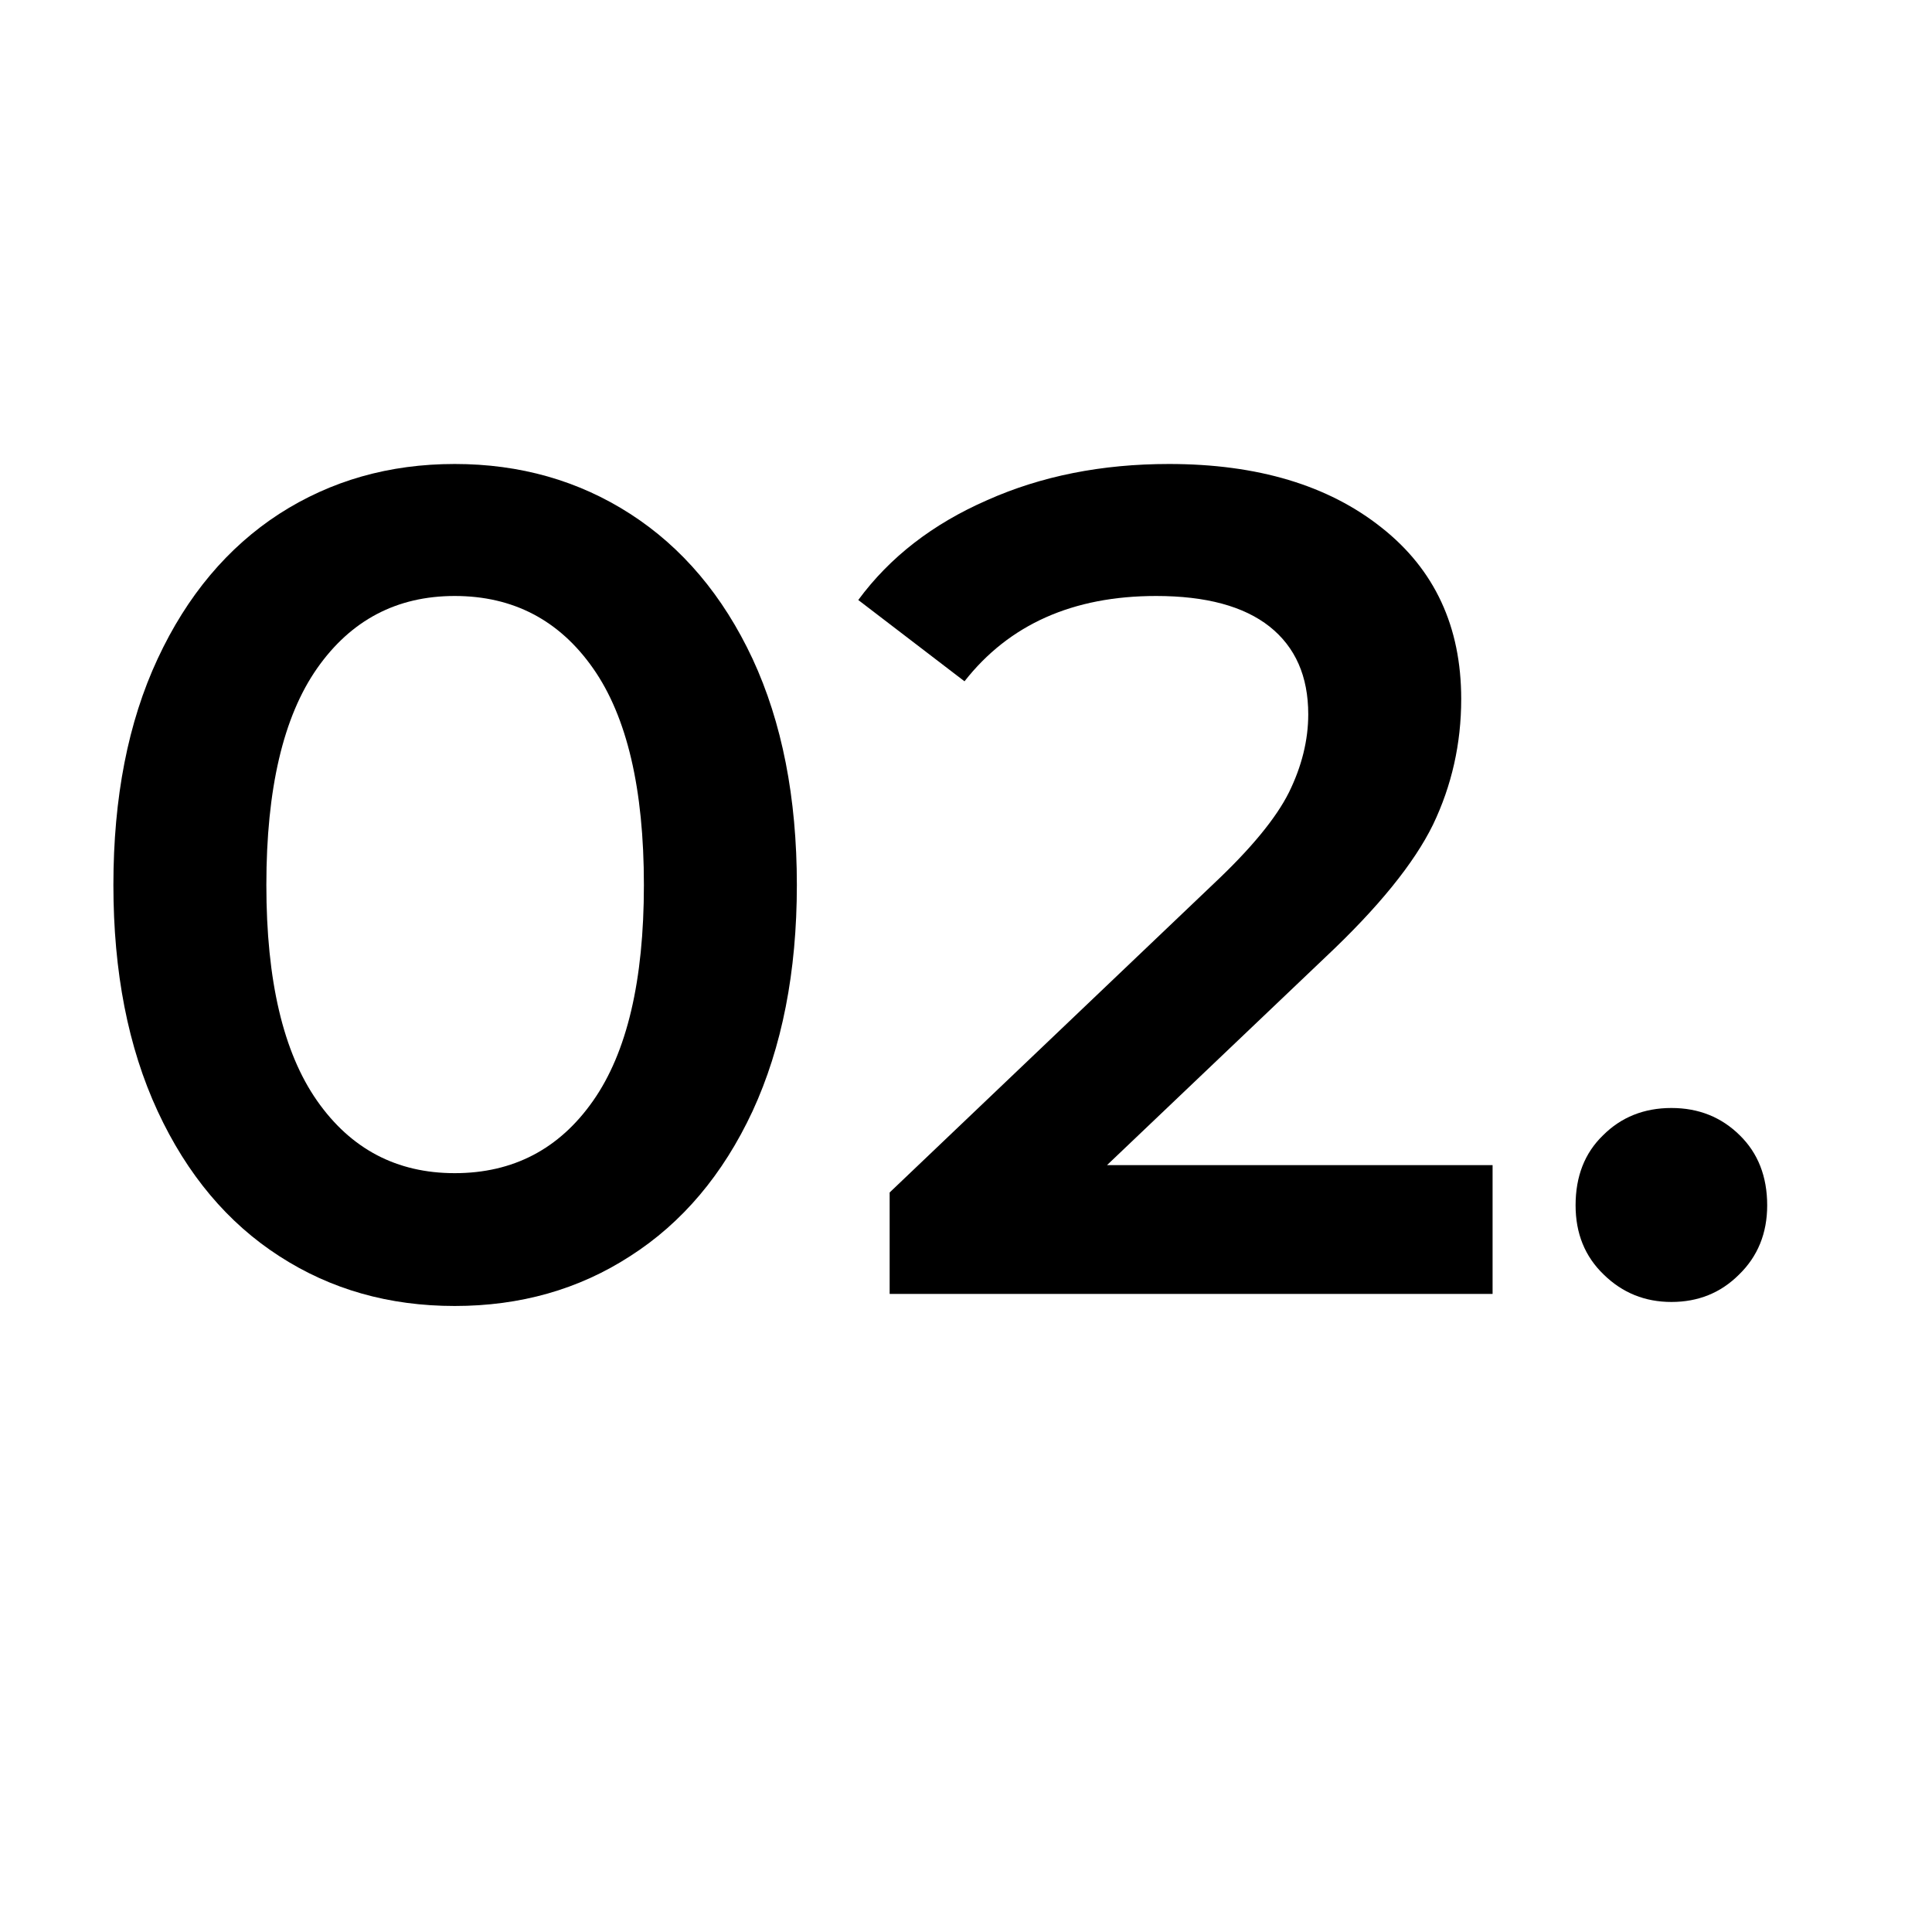
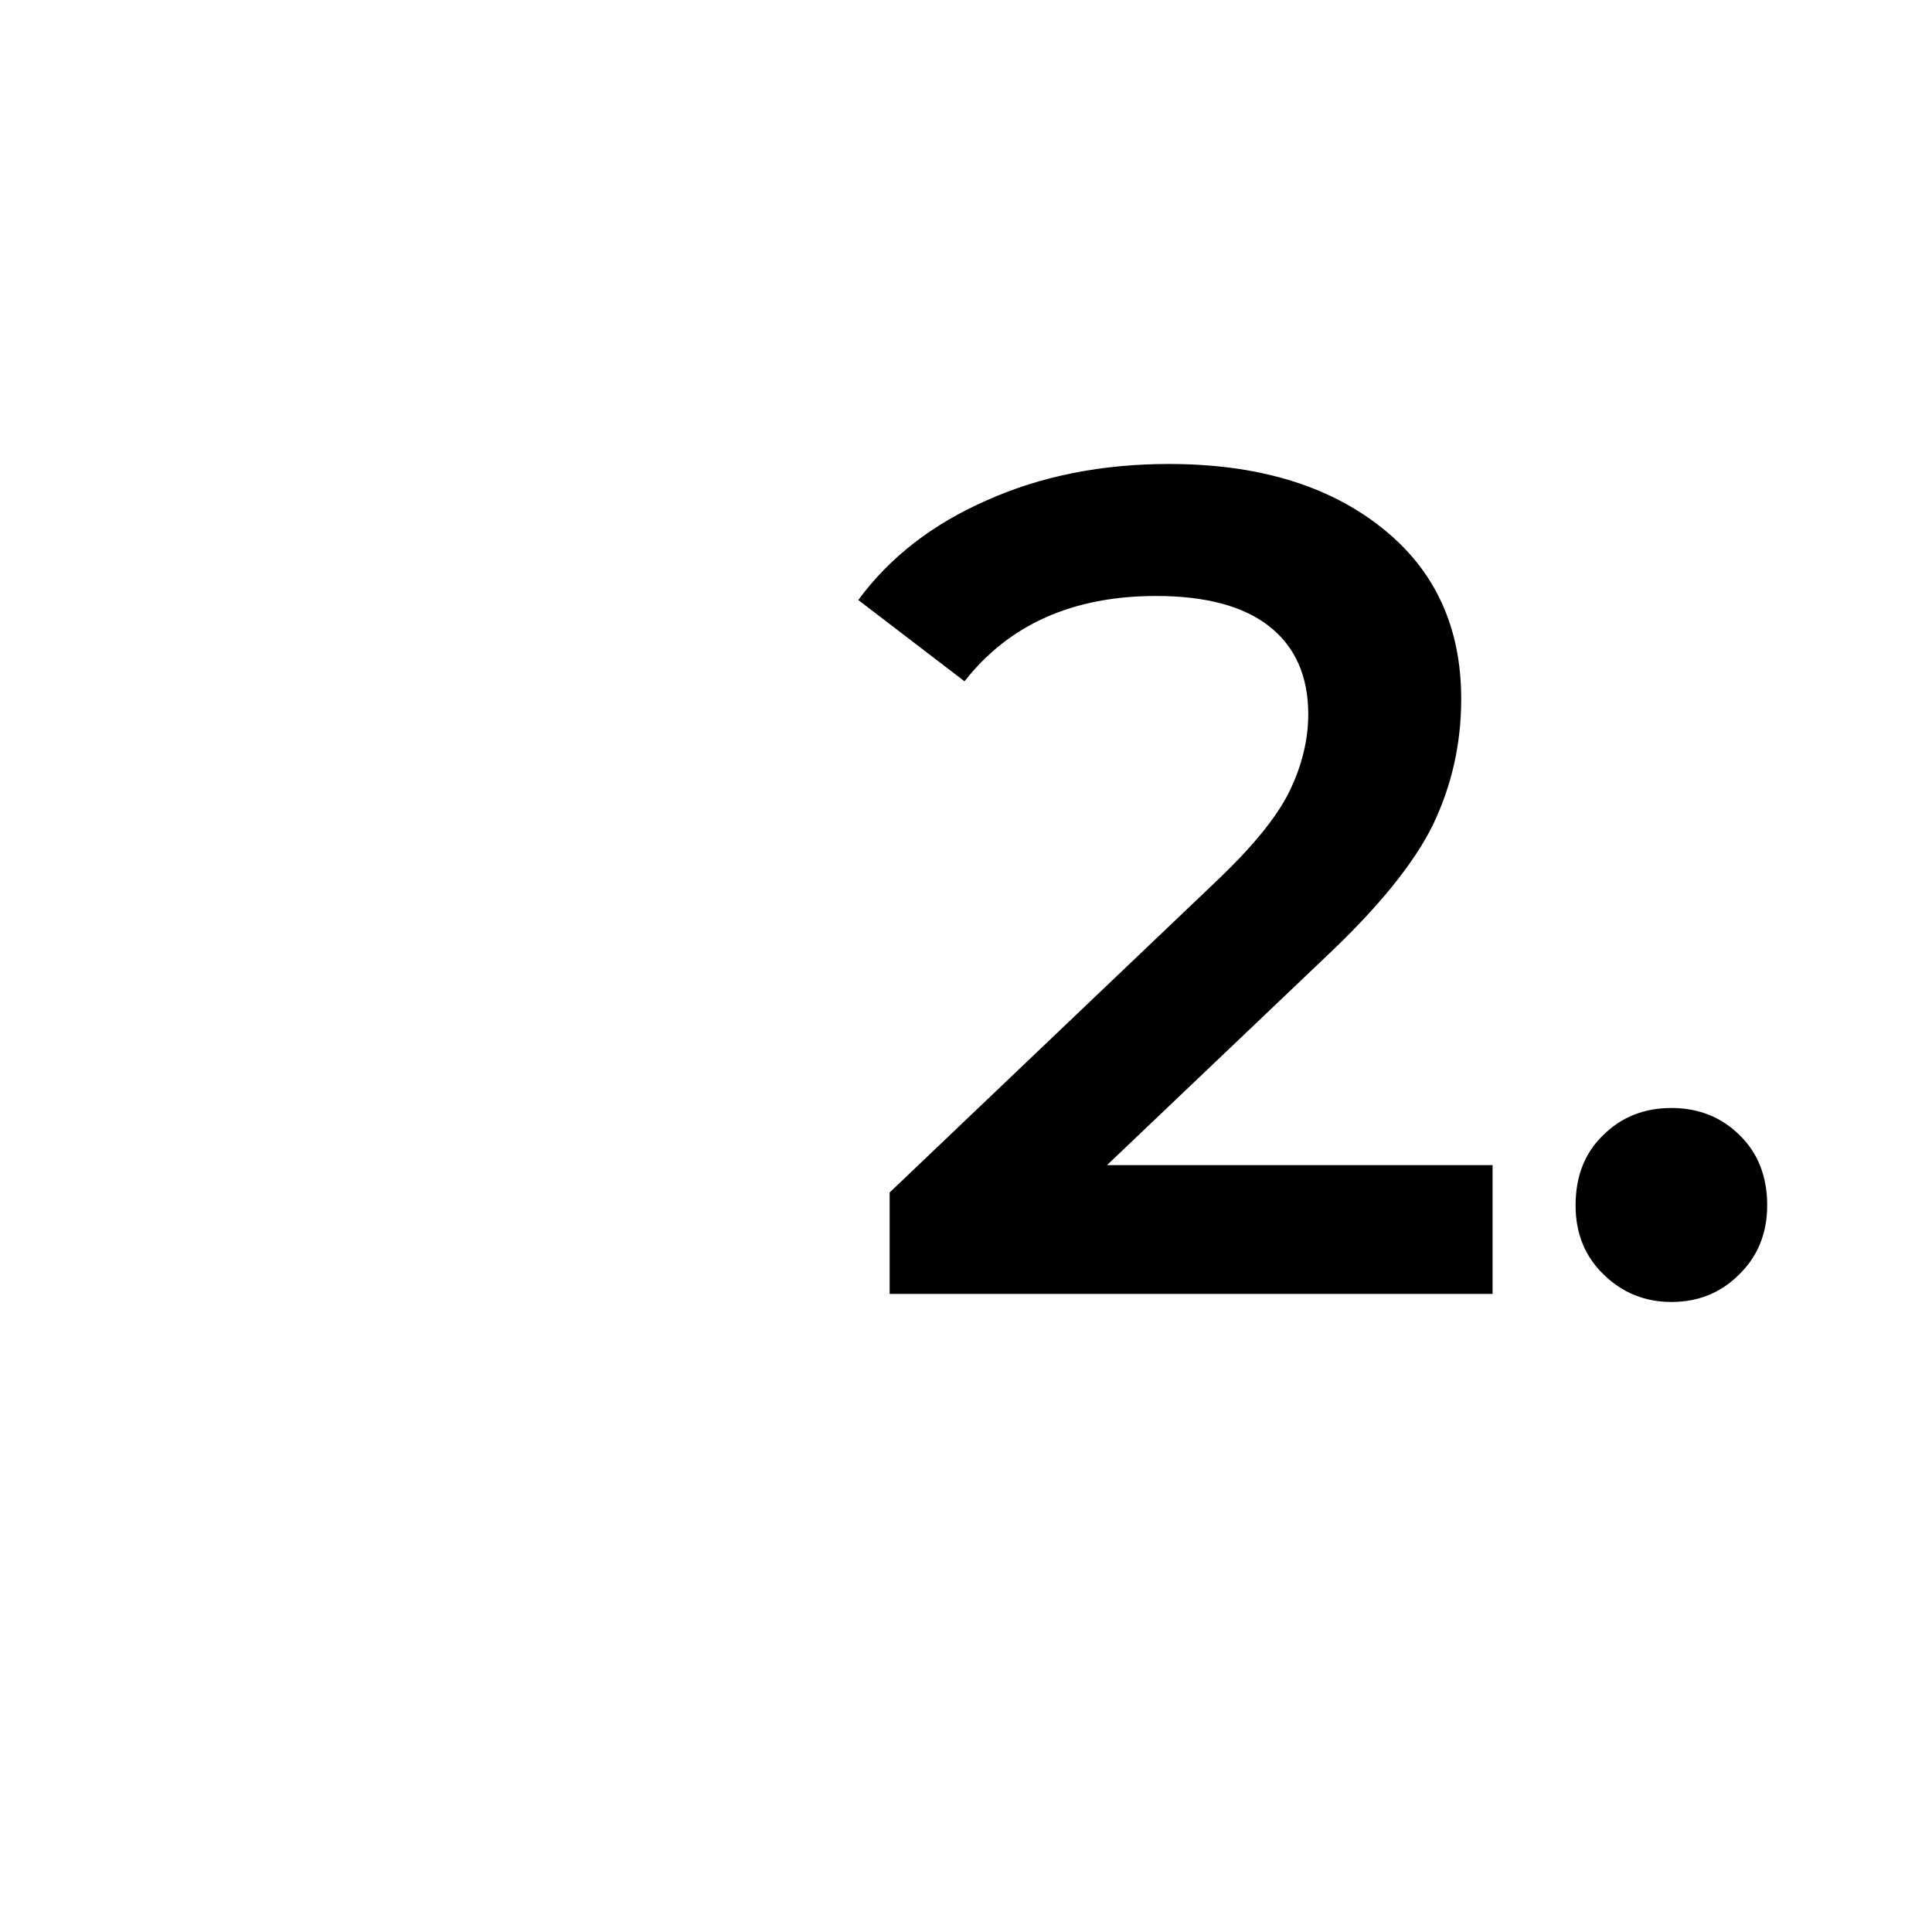
<svg xmlns="http://www.w3.org/2000/svg" width="50" viewBox="0 0 37.5 37.5" height="50" preserveAspectRatio="xMidYMid meet">
  <defs>
    <g />
  </defs>
  <g fill="#000000" fill-opacity="1">
    <g transform="translate(1.201, 25.115)">
      <g>
-         <path d="M 7.625 0.234 C 6.352 0.234 5.219 -0.086 4.219 -0.734 C 3.219 -1.379 2.43 -2.316 1.859 -3.547 C 1.285 -4.785 1 -6.25 1 -7.938 C 1 -9.633 1.285 -11.098 1.859 -12.328 C 2.43 -13.555 3.219 -14.492 4.219 -15.141 C 5.219 -15.785 6.352 -16.109 7.625 -16.109 C 8.895 -16.109 10.031 -15.785 11.031 -15.141 C 12.039 -14.492 12.832 -13.555 13.406 -12.328 C 13.977 -11.098 14.266 -9.633 14.266 -7.938 C 14.266 -6.25 13.977 -4.785 13.406 -3.547 C 12.832 -2.316 12.039 -1.379 11.031 -0.734 C 10.031 -0.086 8.895 0.234 7.625 0.234 Z M 7.625 -2.344 C 8.758 -2.344 9.656 -2.812 10.312 -3.75 C 10.969 -4.688 11.297 -6.082 11.297 -7.938 C 11.297 -9.801 10.969 -11.203 10.312 -12.141 C 9.656 -13.078 8.758 -13.547 7.625 -13.547 C 6.5 -13.547 5.609 -13.078 4.953 -12.141 C 4.297 -11.203 3.969 -9.801 3.969 -7.938 C 3.969 -6.082 4.297 -4.688 4.953 -3.75 C 5.609 -2.812 6.5 -2.344 7.625 -2.344 Z M 7.625 -2.344 " />
-       </g>
+         </g>
    </g>
  </g>
  <g fill="#000000" fill-opacity="1">
    <g transform="translate(16.471, 25.115)">
      <g>
        <path d="M 12.5 -2.5 L 12.5 0 L 0.797 0 L 0.797 -1.969 L 7.094 -7.969 C 7.812 -8.645 8.297 -9.234 8.547 -9.734 C 8.797 -10.242 8.922 -10.75 8.922 -11.25 C 8.922 -11.988 8.672 -12.555 8.172 -12.953 C 7.672 -13.348 6.938 -13.547 5.969 -13.547 C 4.352 -13.547 3.113 -12.992 2.25 -11.891 L 0.188 -13.469 C 0.801 -14.301 1.633 -14.945 2.688 -15.406 C 3.738 -15.875 4.914 -16.109 6.219 -16.109 C 7.938 -16.109 9.312 -15.695 10.344 -14.875 C 11.375 -14.062 11.891 -12.953 11.891 -11.547 C 11.891 -10.68 11.707 -9.867 11.344 -9.109 C 10.977 -8.359 10.281 -7.5 9.25 -6.531 L 5.016 -2.5 Z M 12.5 -2.5 " />
      </g>
    </g>
  </g>
  <g fill="#000000" fill-opacity="1">
    <g transform="translate(29.676, 25.115)">
      <g>
        <path d="M 2.766 0.156 C 2.254 0.156 1.816 -0.02 1.453 -0.375 C 1.086 -0.727 0.906 -1.176 0.906 -1.719 C 0.906 -2.281 1.082 -2.734 1.438 -3.078 C 1.789 -3.43 2.234 -3.609 2.766 -3.609 C 3.297 -3.609 3.738 -3.43 4.094 -3.078 C 4.445 -2.734 4.625 -2.281 4.625 -1.719 C 4.625 -1.176 4.441 -0.727 4.078 -0.375 C 3.723 -0.02 3.285 0.156 2.766 0.156 Z M 2.766 0.156 " />
      </g>
    </g>
  </g>
</svg>